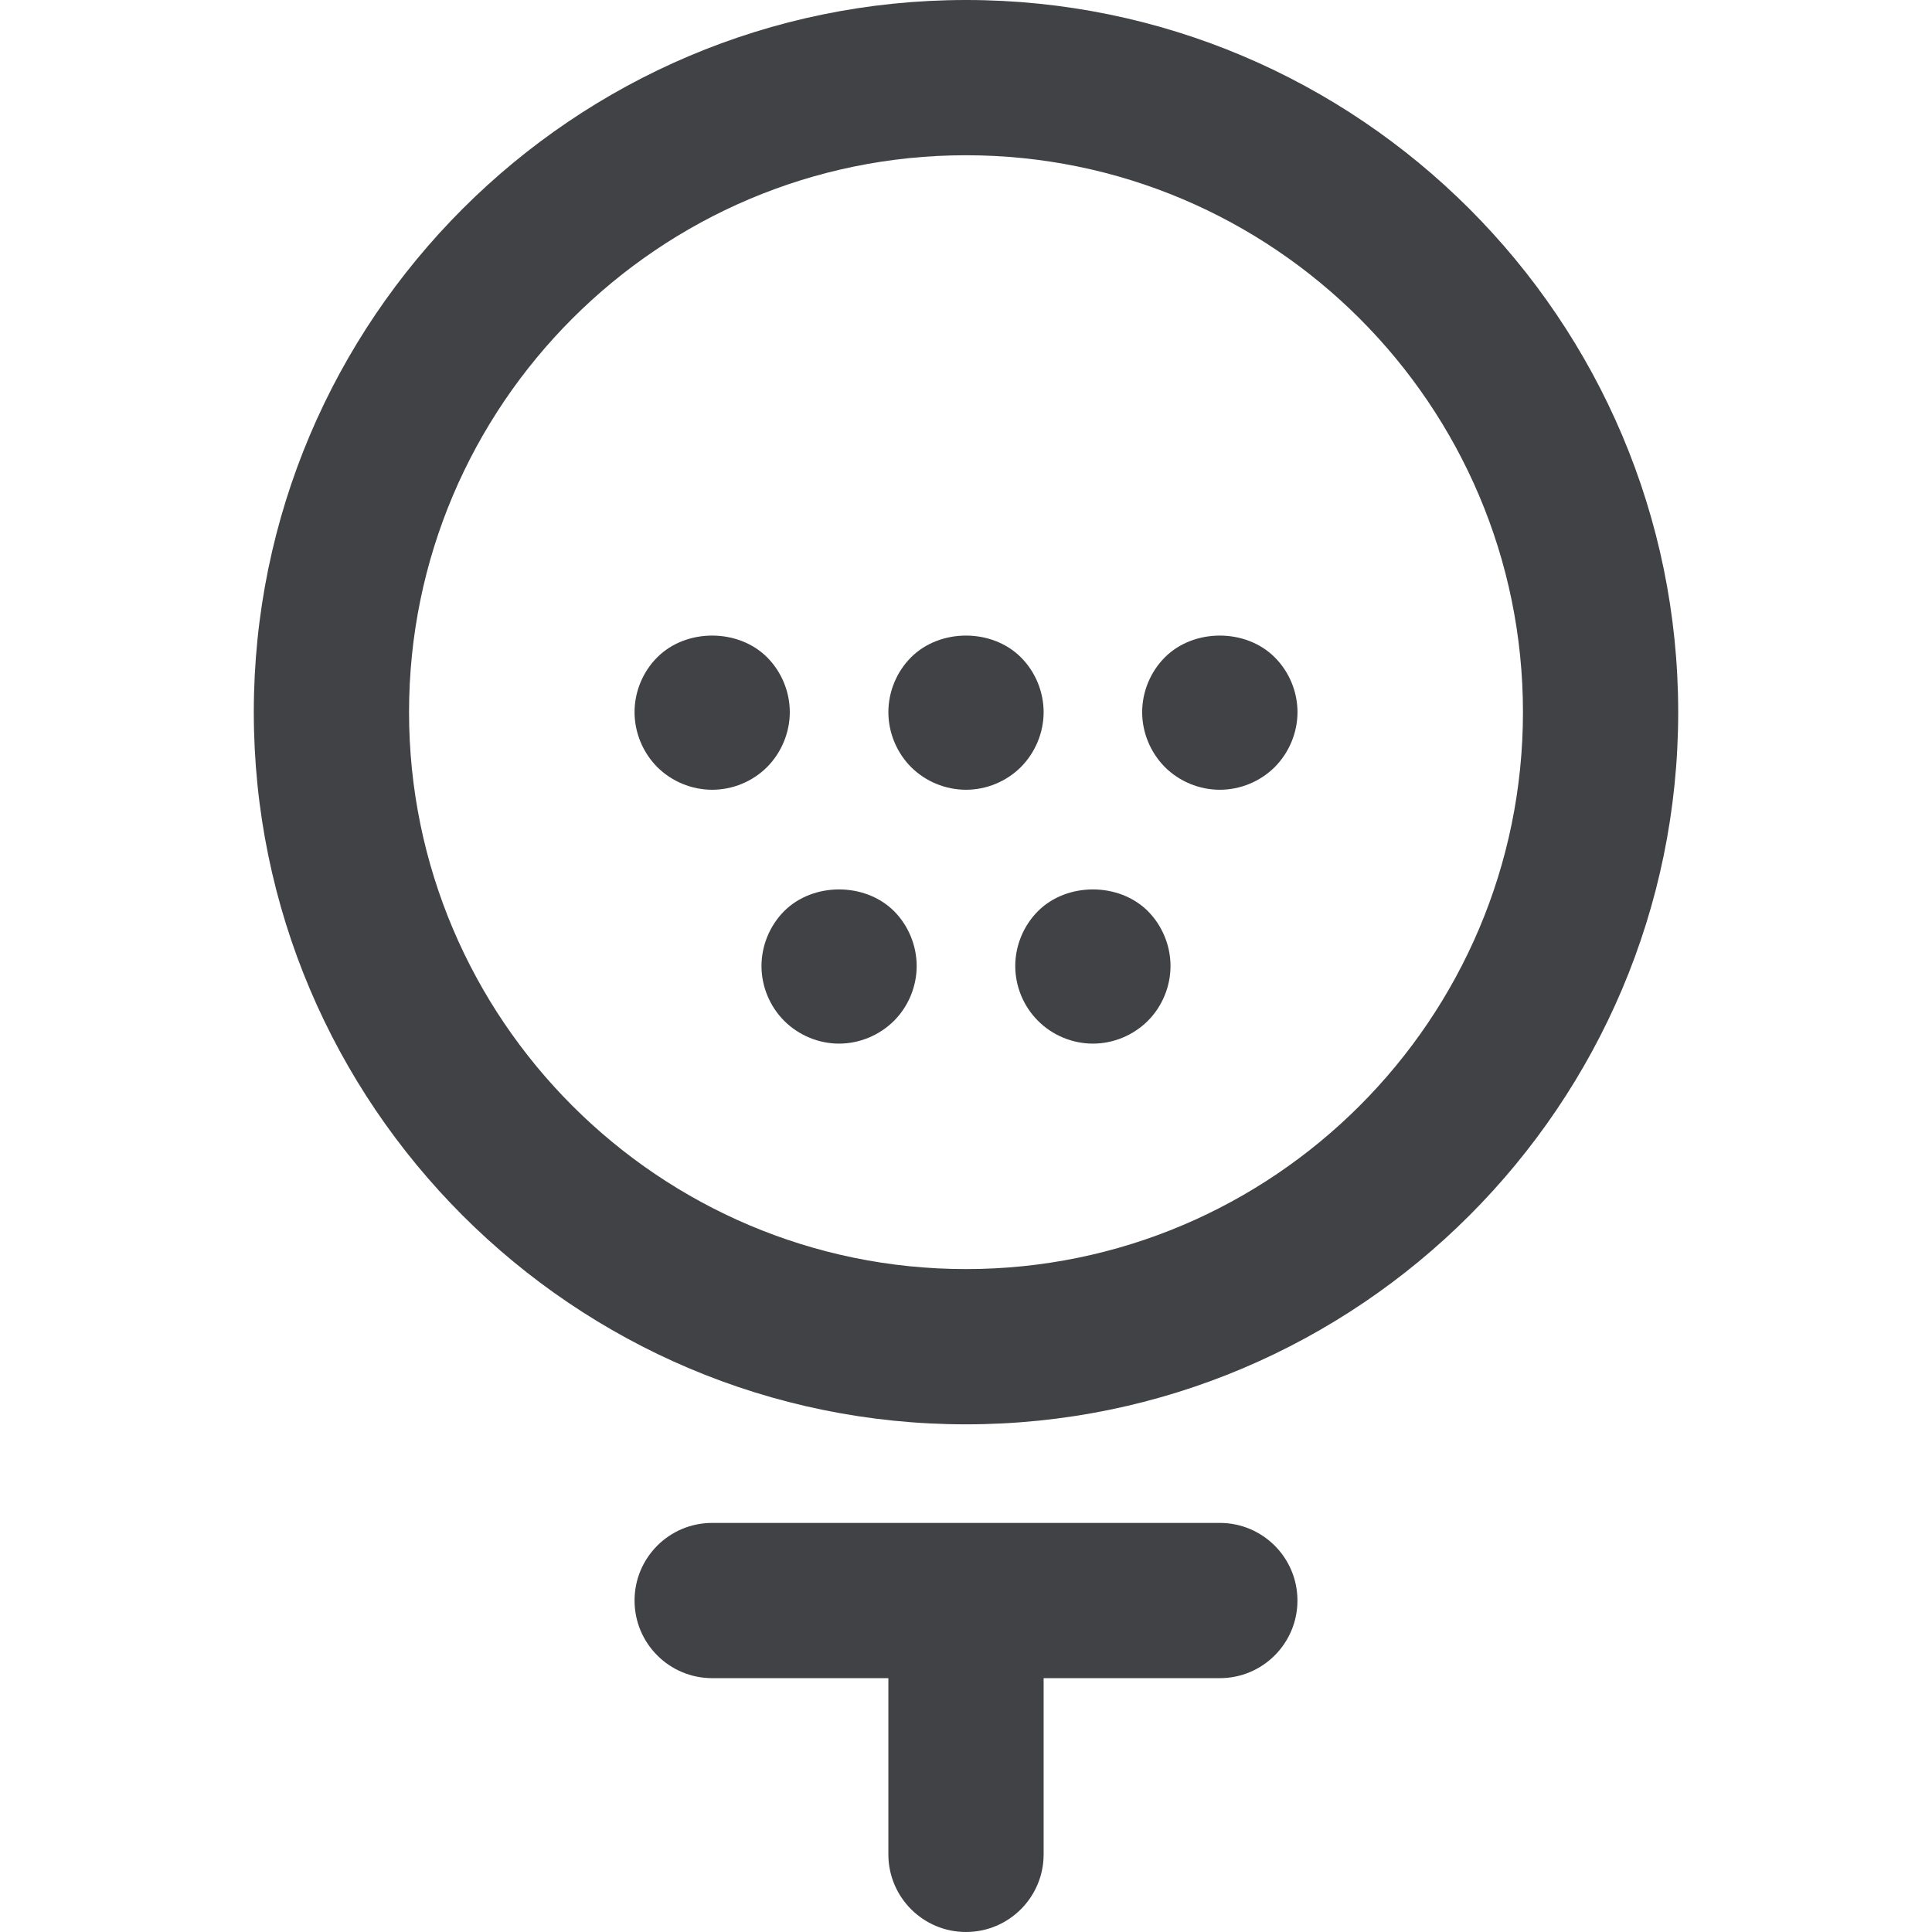
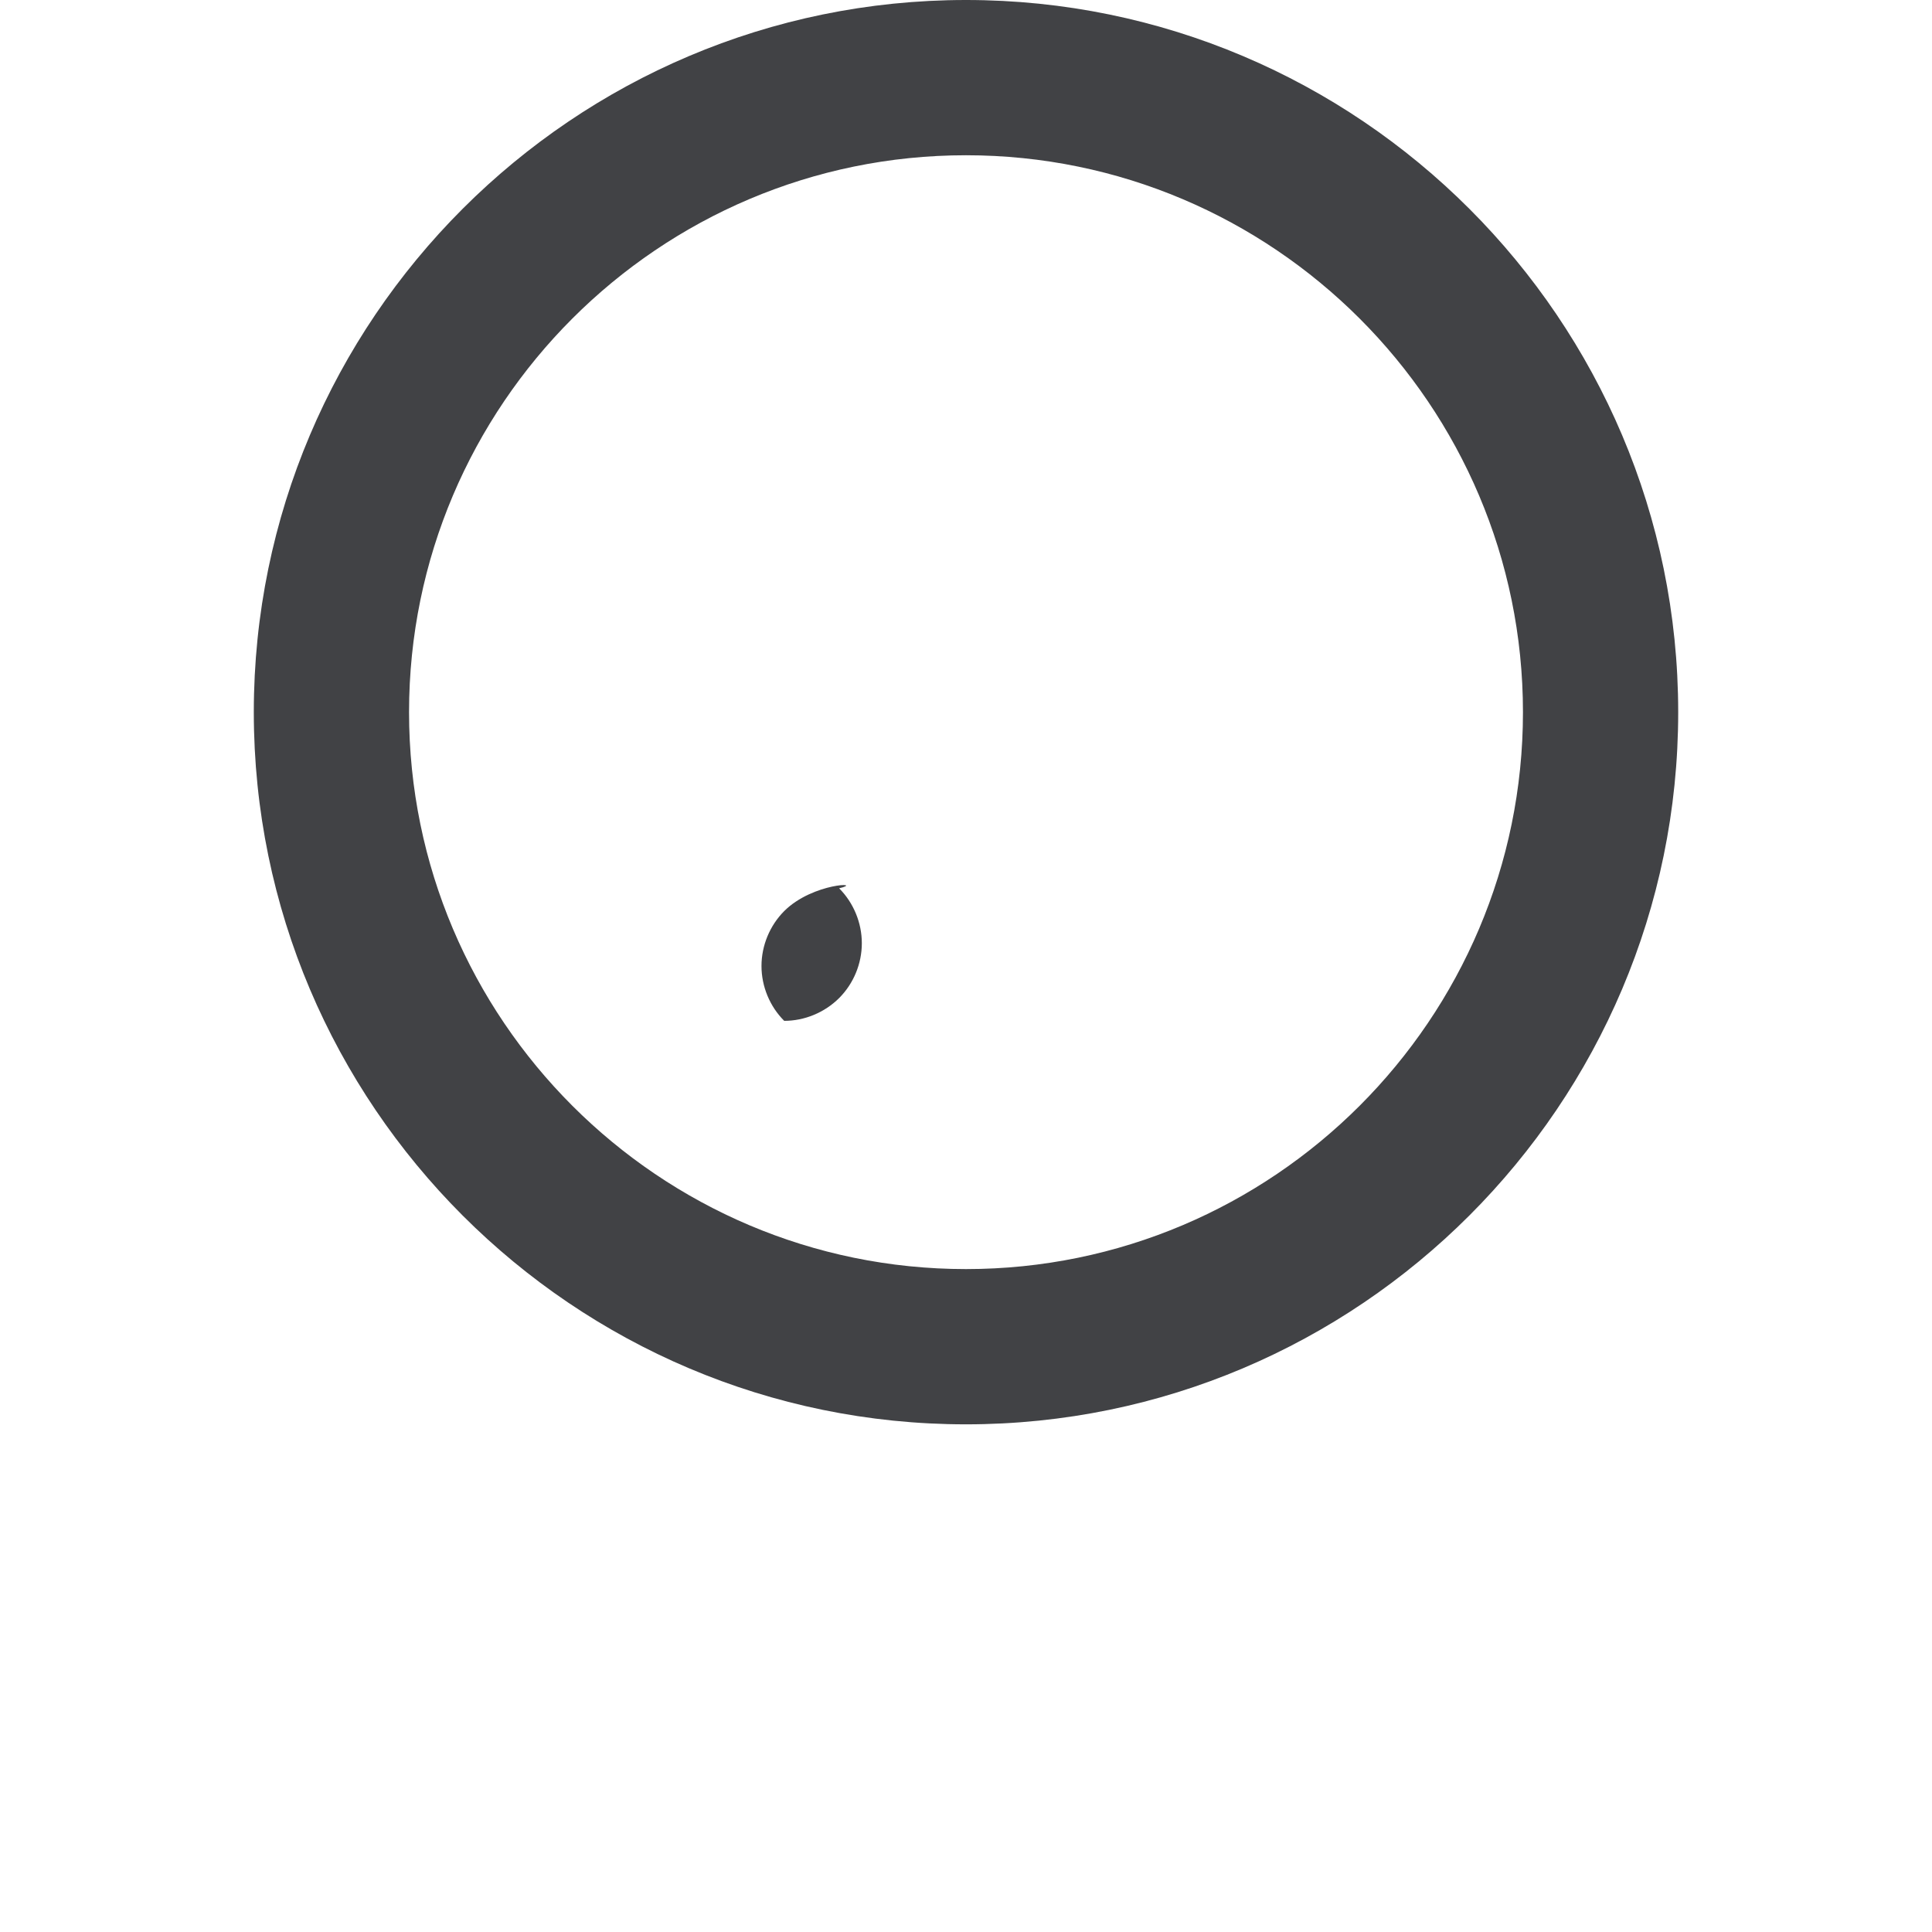
<svg xmlns="http://www.w3.org/2000/svg" version="1.1" id="Layer_1" x="0px" y="0px" width="512px" height="512px" viewBox="0 0 512 512" enable-background="new 0 0 512 512" xml:space="preserve">
  <g>
    <path fill="#414245" d="M255.998,0C151.928,0,67.26,84.66,67.26,188.73c0,104.063,84.668,188.734,188.738,188.734   c104.075,0,188.743-84.672,188.743-188.734C444.74,84.66,360.072,0,255.998,0z M255.998,336.32   c-81.39,0-147.597-66.215-147.597-147.59c0-81.383,66.207-147.586,147.597-147.586c81.387,0,147.602,66.203,147.602,147.586   C403.6,270.105,337.385,336.32,255.998,336.32z" />
-     <path fill="#414245" d="M323.268,403.59H188.732c-11.367,0-20.57,9.203-20.57,20.57c0,11.359,9.203,20.57,20.57,20.57h46.695   v46.699c0,11.355,9.207,20.57,20.57,20.57c11.36,0,20.575-9.215,20.575-20.57V444.73h46.695c11.355,0,20.57-9.211,20.57-20.57   C343.838,412.793,334.623,403.59,323.268,403.59z" />
-     <path fill="#414245" d="M276.572,188.723c0-5.41-2.199-10.715-6.035-14.535c-7.68-7.68-21.43-7.66-29.09,0   c-3.824,3.82-6.02,9.125-6.02,14.535c0,5.422,2.195,10.723,6.02,14.563c3.82,3.82,9.125,6.008,14.55,6.008   c5.415,0,10.715-2.188,14.555-6.023C274.373,199.43,276.572,194.125,276.572,188.723z" />
-     <path fill="#414245" d="M308.713,174.188c-3.82,3.82-6.027,9.125-6.027,14.535c0,5.402,2.188,10.707,6.027,14.563   c3.824,3.82,9.125,6.008,14.547,6.008c5.426,0,10.73-2.188,14.57-6.023c3.82-3.84,6.02-9.145,6.02-14.547   c0-5.41-2.199-10.715-6.039-14.535C330.15,166.527,316.4,166.508,308.713,174.188z" />
-     <path fill="#414245" d="M209.303,188.723c0-5.41-2.195-10.715-6.016-14.535c-7.664-7.66-21.43-7.68-29.102,0   c-3.836,3.82-6.023,9.125-6.023,14.535c0,5.402,2.188,10.707,6.023,14.563c3.824,3.82,9.125,6.008,14.547,6.008   c5.43,0,10.73-2.188,14.555-6.023C207.107,199.43,209.303,194.125,209.303,188.723z" />
-     <path fill="#414245" d="M275.088,241.445c-3.84,3.84-6.035,9.145-6.035,14.555s2.195,10.715,6.035,14.535   c3.824,3.84,9.125,6.035,14.555,6.035c5.402,0,10.695-2.195,14.543-6.035c3.824-3.82,6.012-9.125,6.012-14.535   s-2.188-10.715-6.012-14.555C296.498,233.785,282.748,233.805,275.088,241.445z" />
-     <path fill="#414245" d="M207.822,241.445c-3.824,3.84-6.02,9.145-6.02,14.555s2.195,10.715,6.02,14.535   c3.84,3.84,9.141,6.035,14.535,6.035c5.391,0,10.695-2.195,14.555-6.035c3.82-3.82,6.016-9.105,6.016-14.535   c0-5.41-2.195-10.73-6.016-14.555C229.213,233.785,215.482,233.805,207.822,241.445z" />
+     <path fill="#414245" d="M207.822,241.445c-3.824,3.84-6.02,9.145-6.02,14.555s2.195,10.715,6.02,14.535   c5.391,0,10.695-2.195,14.555-6.035c3.82-3.82,6.016-9.105,6.016-14.535   c0-5.41-2.195-10.73-6.016-14.555C229.213,233.785,215.482,233.805,207.822,241.445z" />
  </g>
</svg>